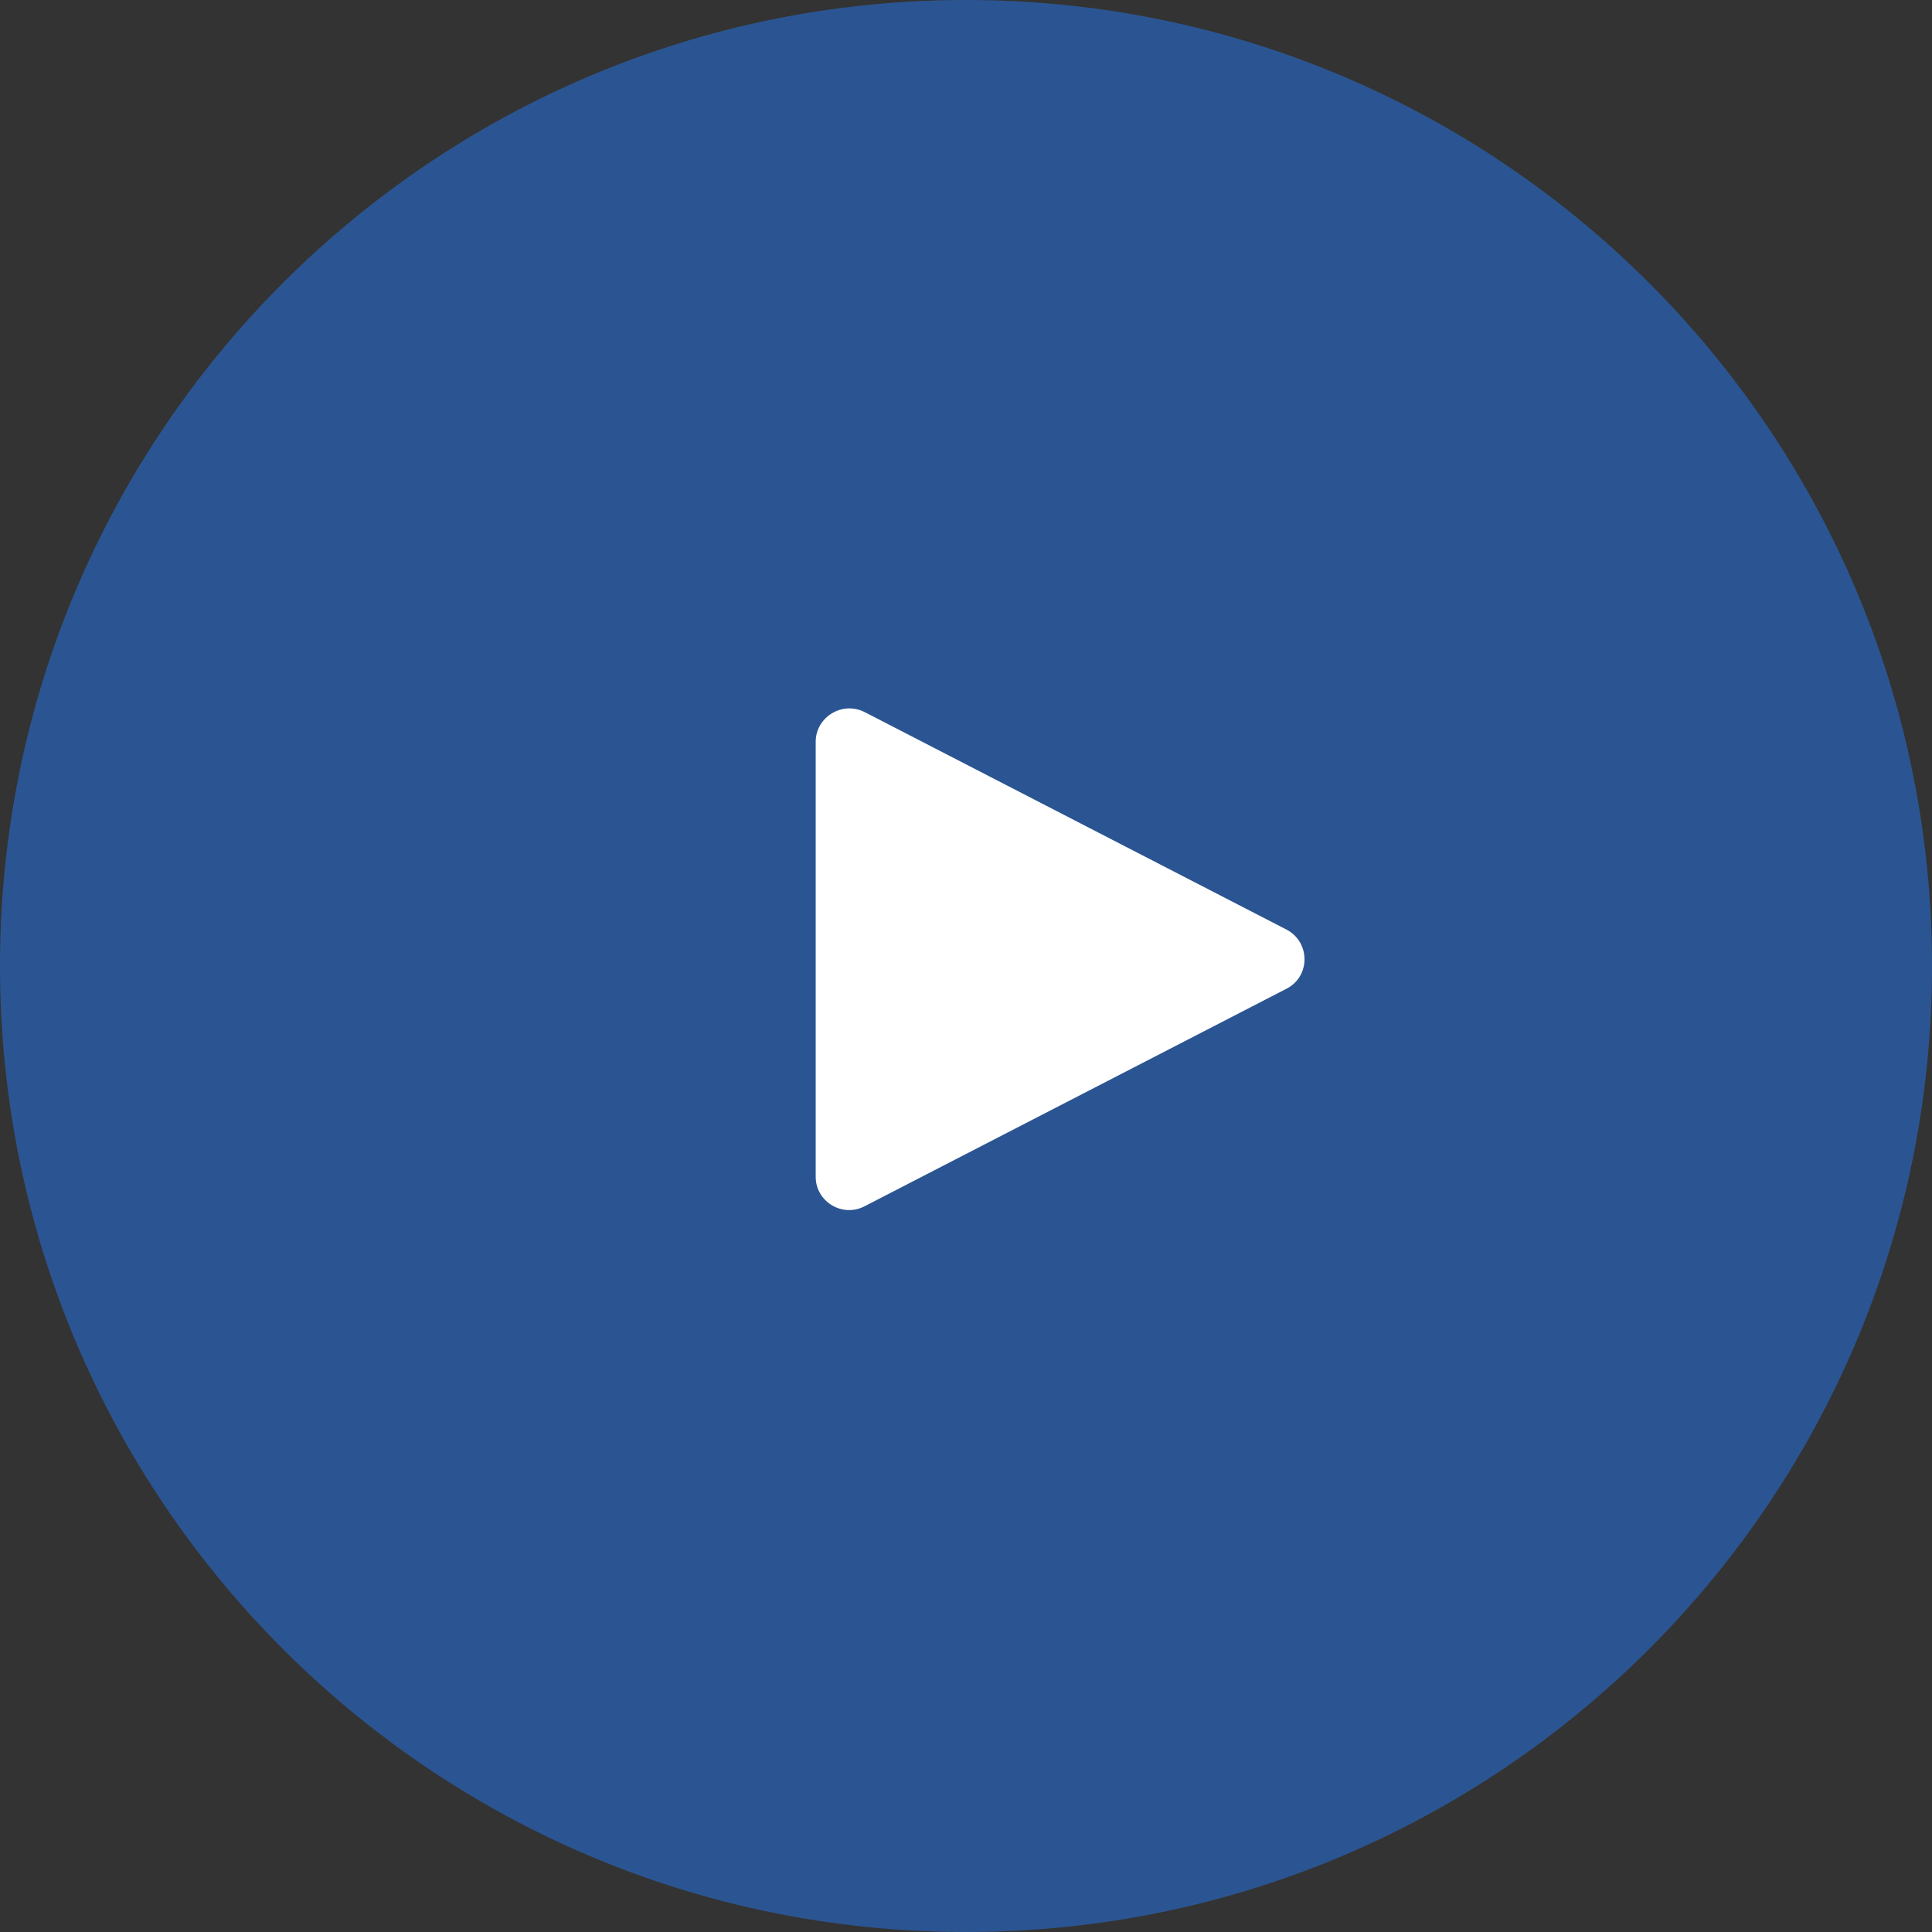
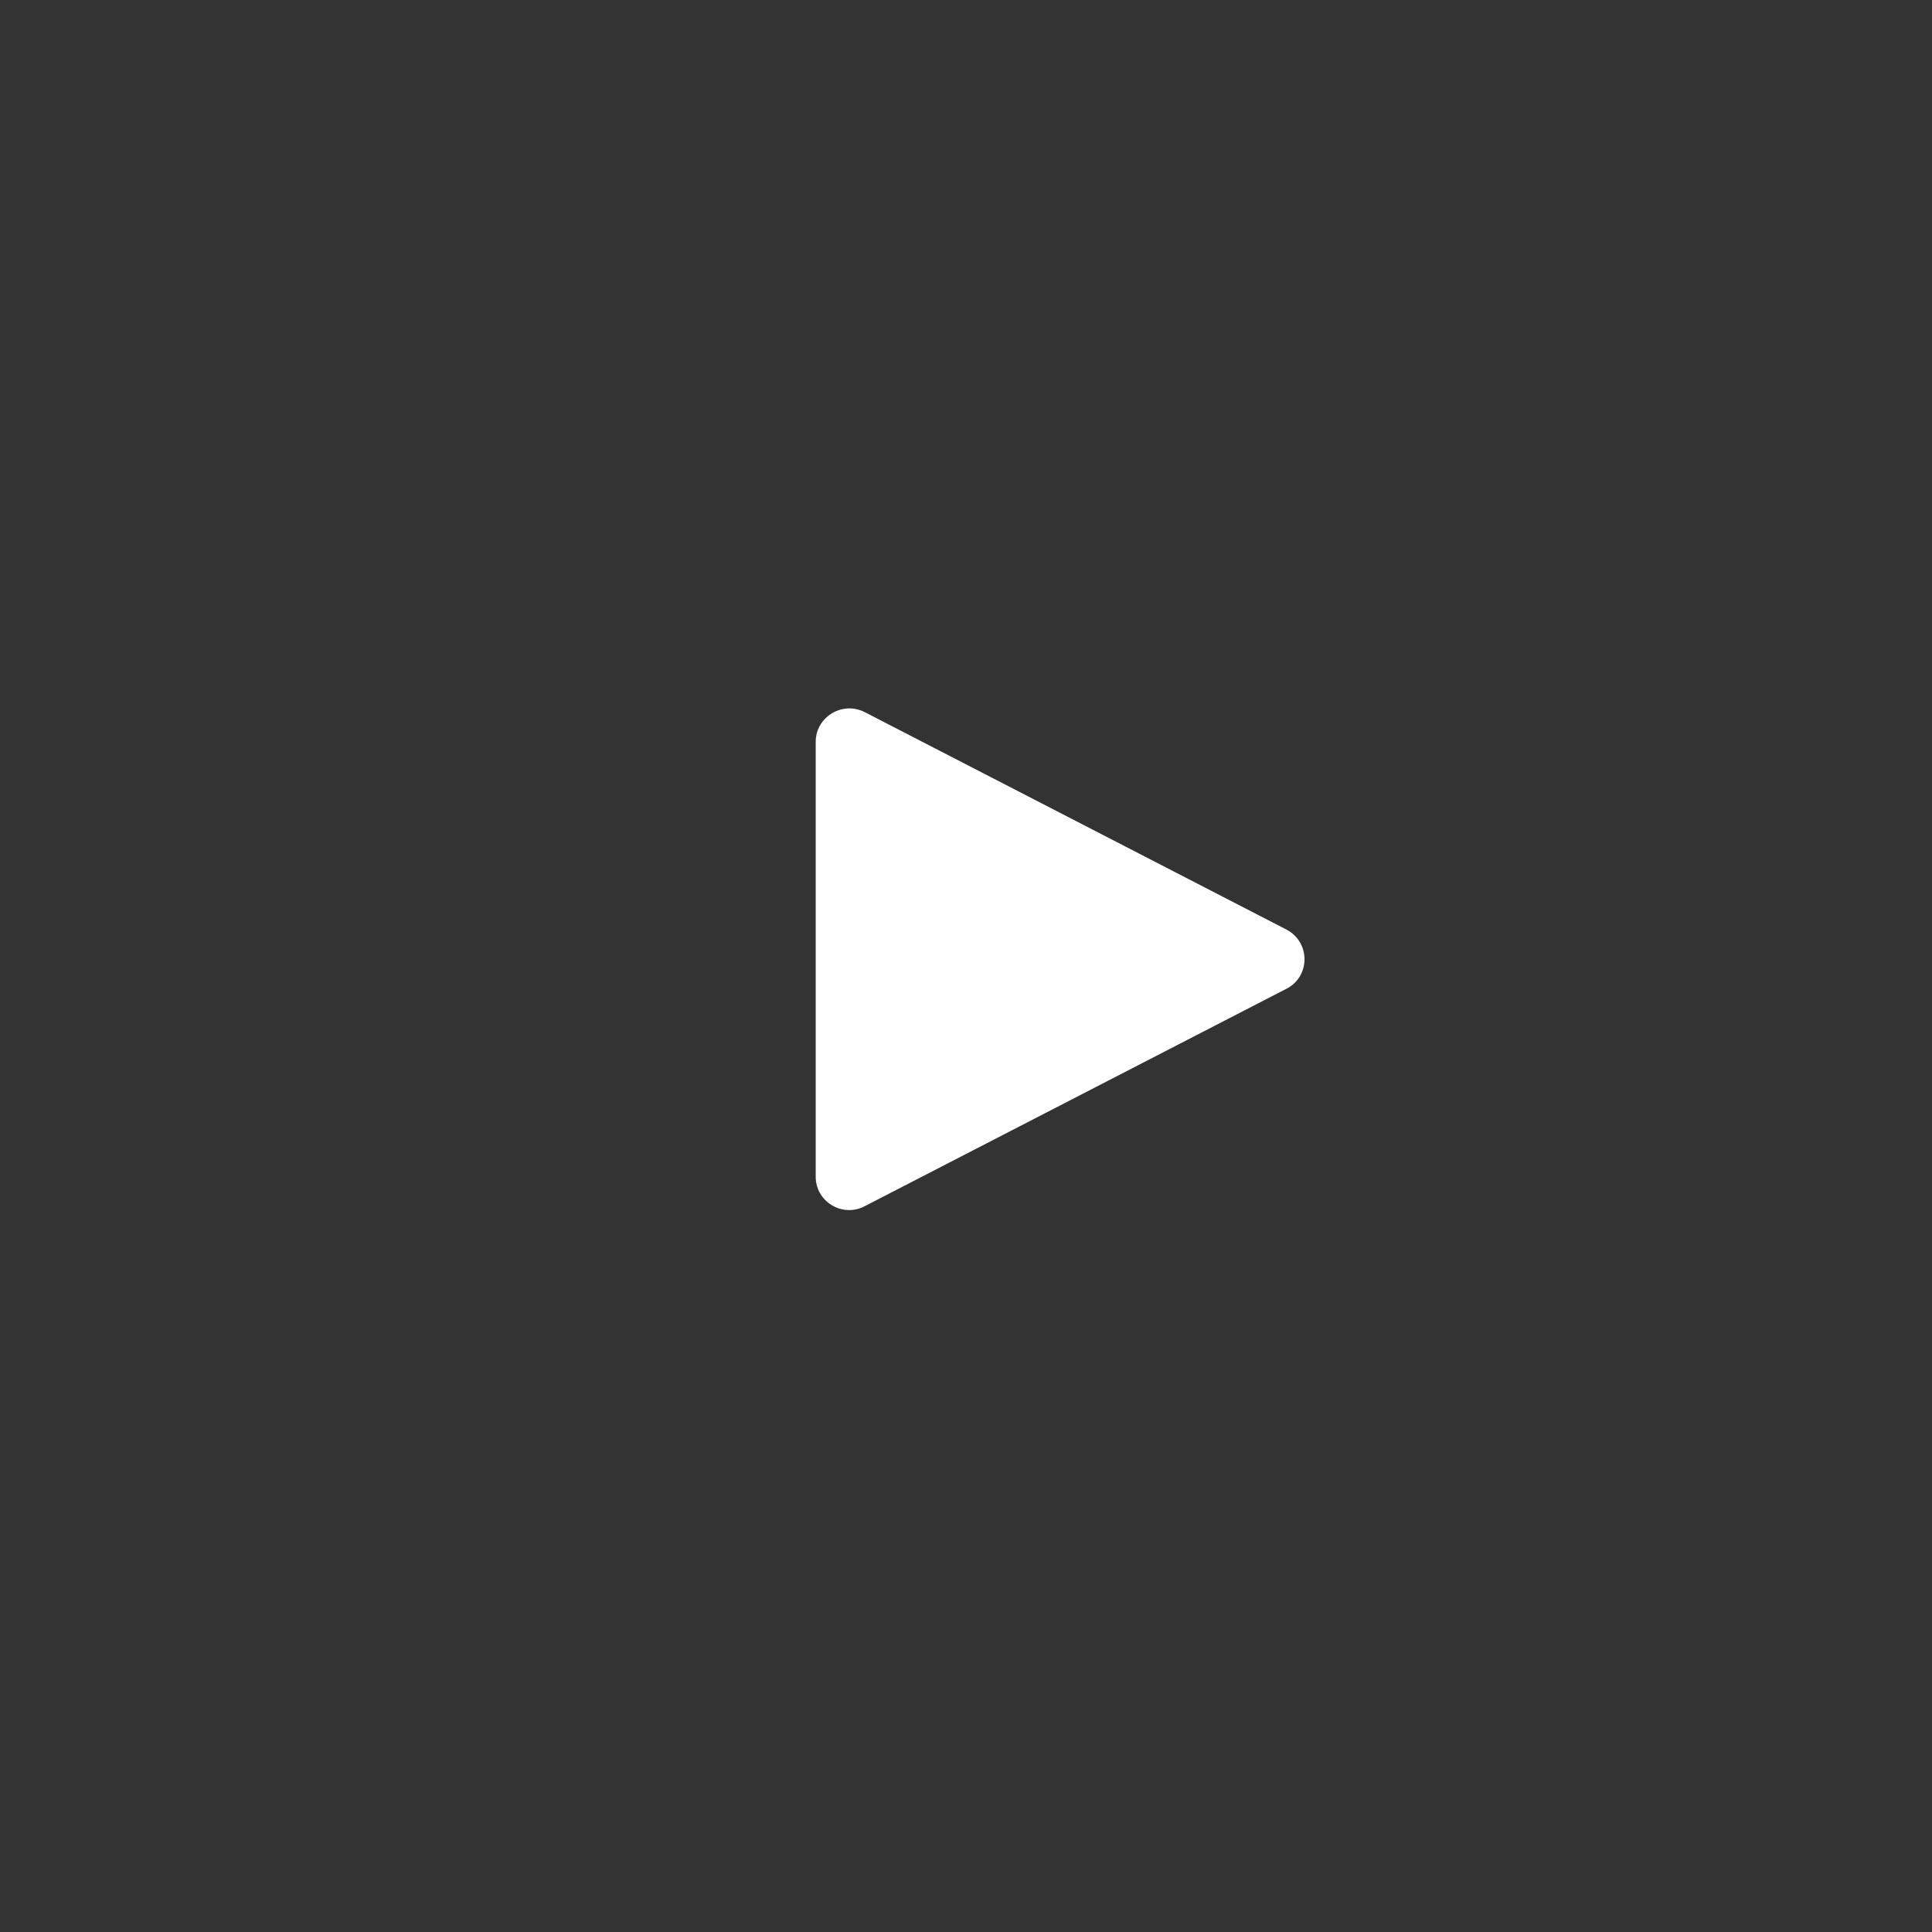
<svg xmlns="http://www.w3.org/2000/svg" width="48" height="48" viewBox="0 0 48 48" fill="none">
  <rect x="0" y="0" width="48" height="48" fill="#333333" stroke="none" />
-   <path opacity="0.6" d="M24 48C37.255 48 48 37.255 48 24C48 10.745 37.255 0 24 0C10.745 0 0 10.745 0 24C0 37.255 10.745 48 24 48Z" fill="#276DD2" />
  <path d="M20.266 18.431V29.237C20.266 29.853 20.922 30.253 21.473 29.973L31.96 24.566C32.56 24.262 32.56 23.406 31.96 23.094L21.473 17.687C20.922 17.415 20.266 17.815 20.266 18.431Z" fill="white" />
</svg>